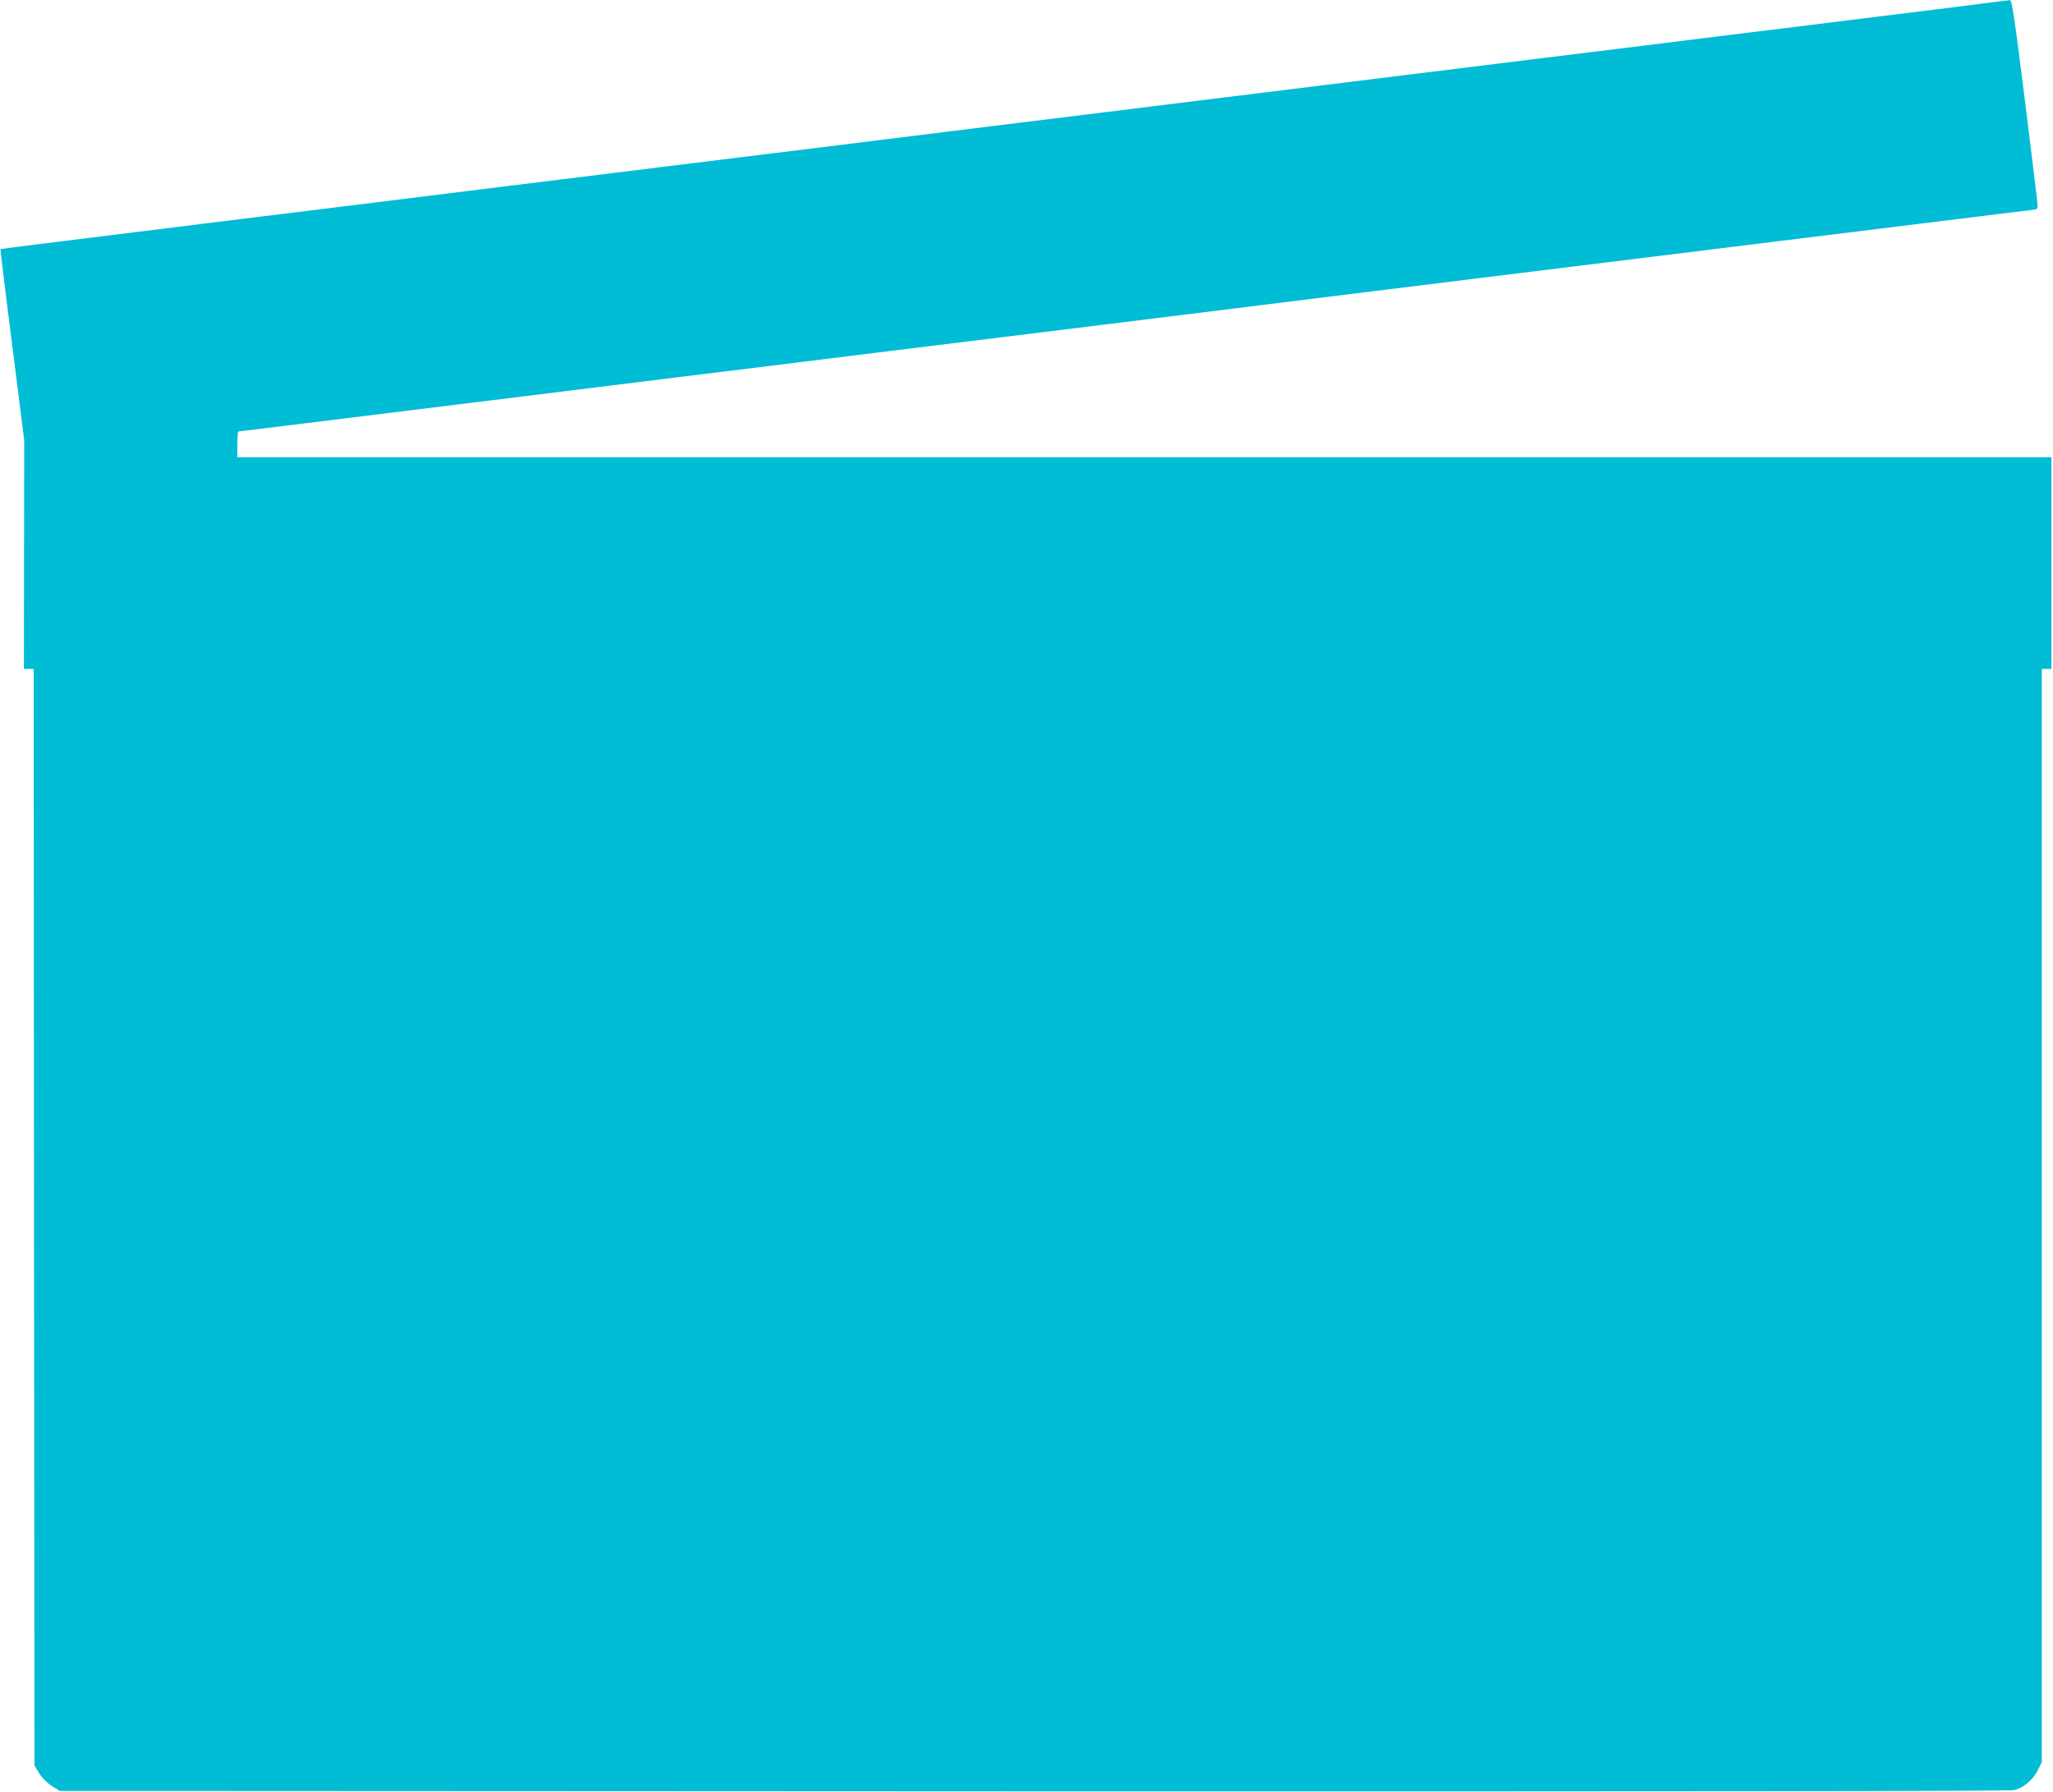
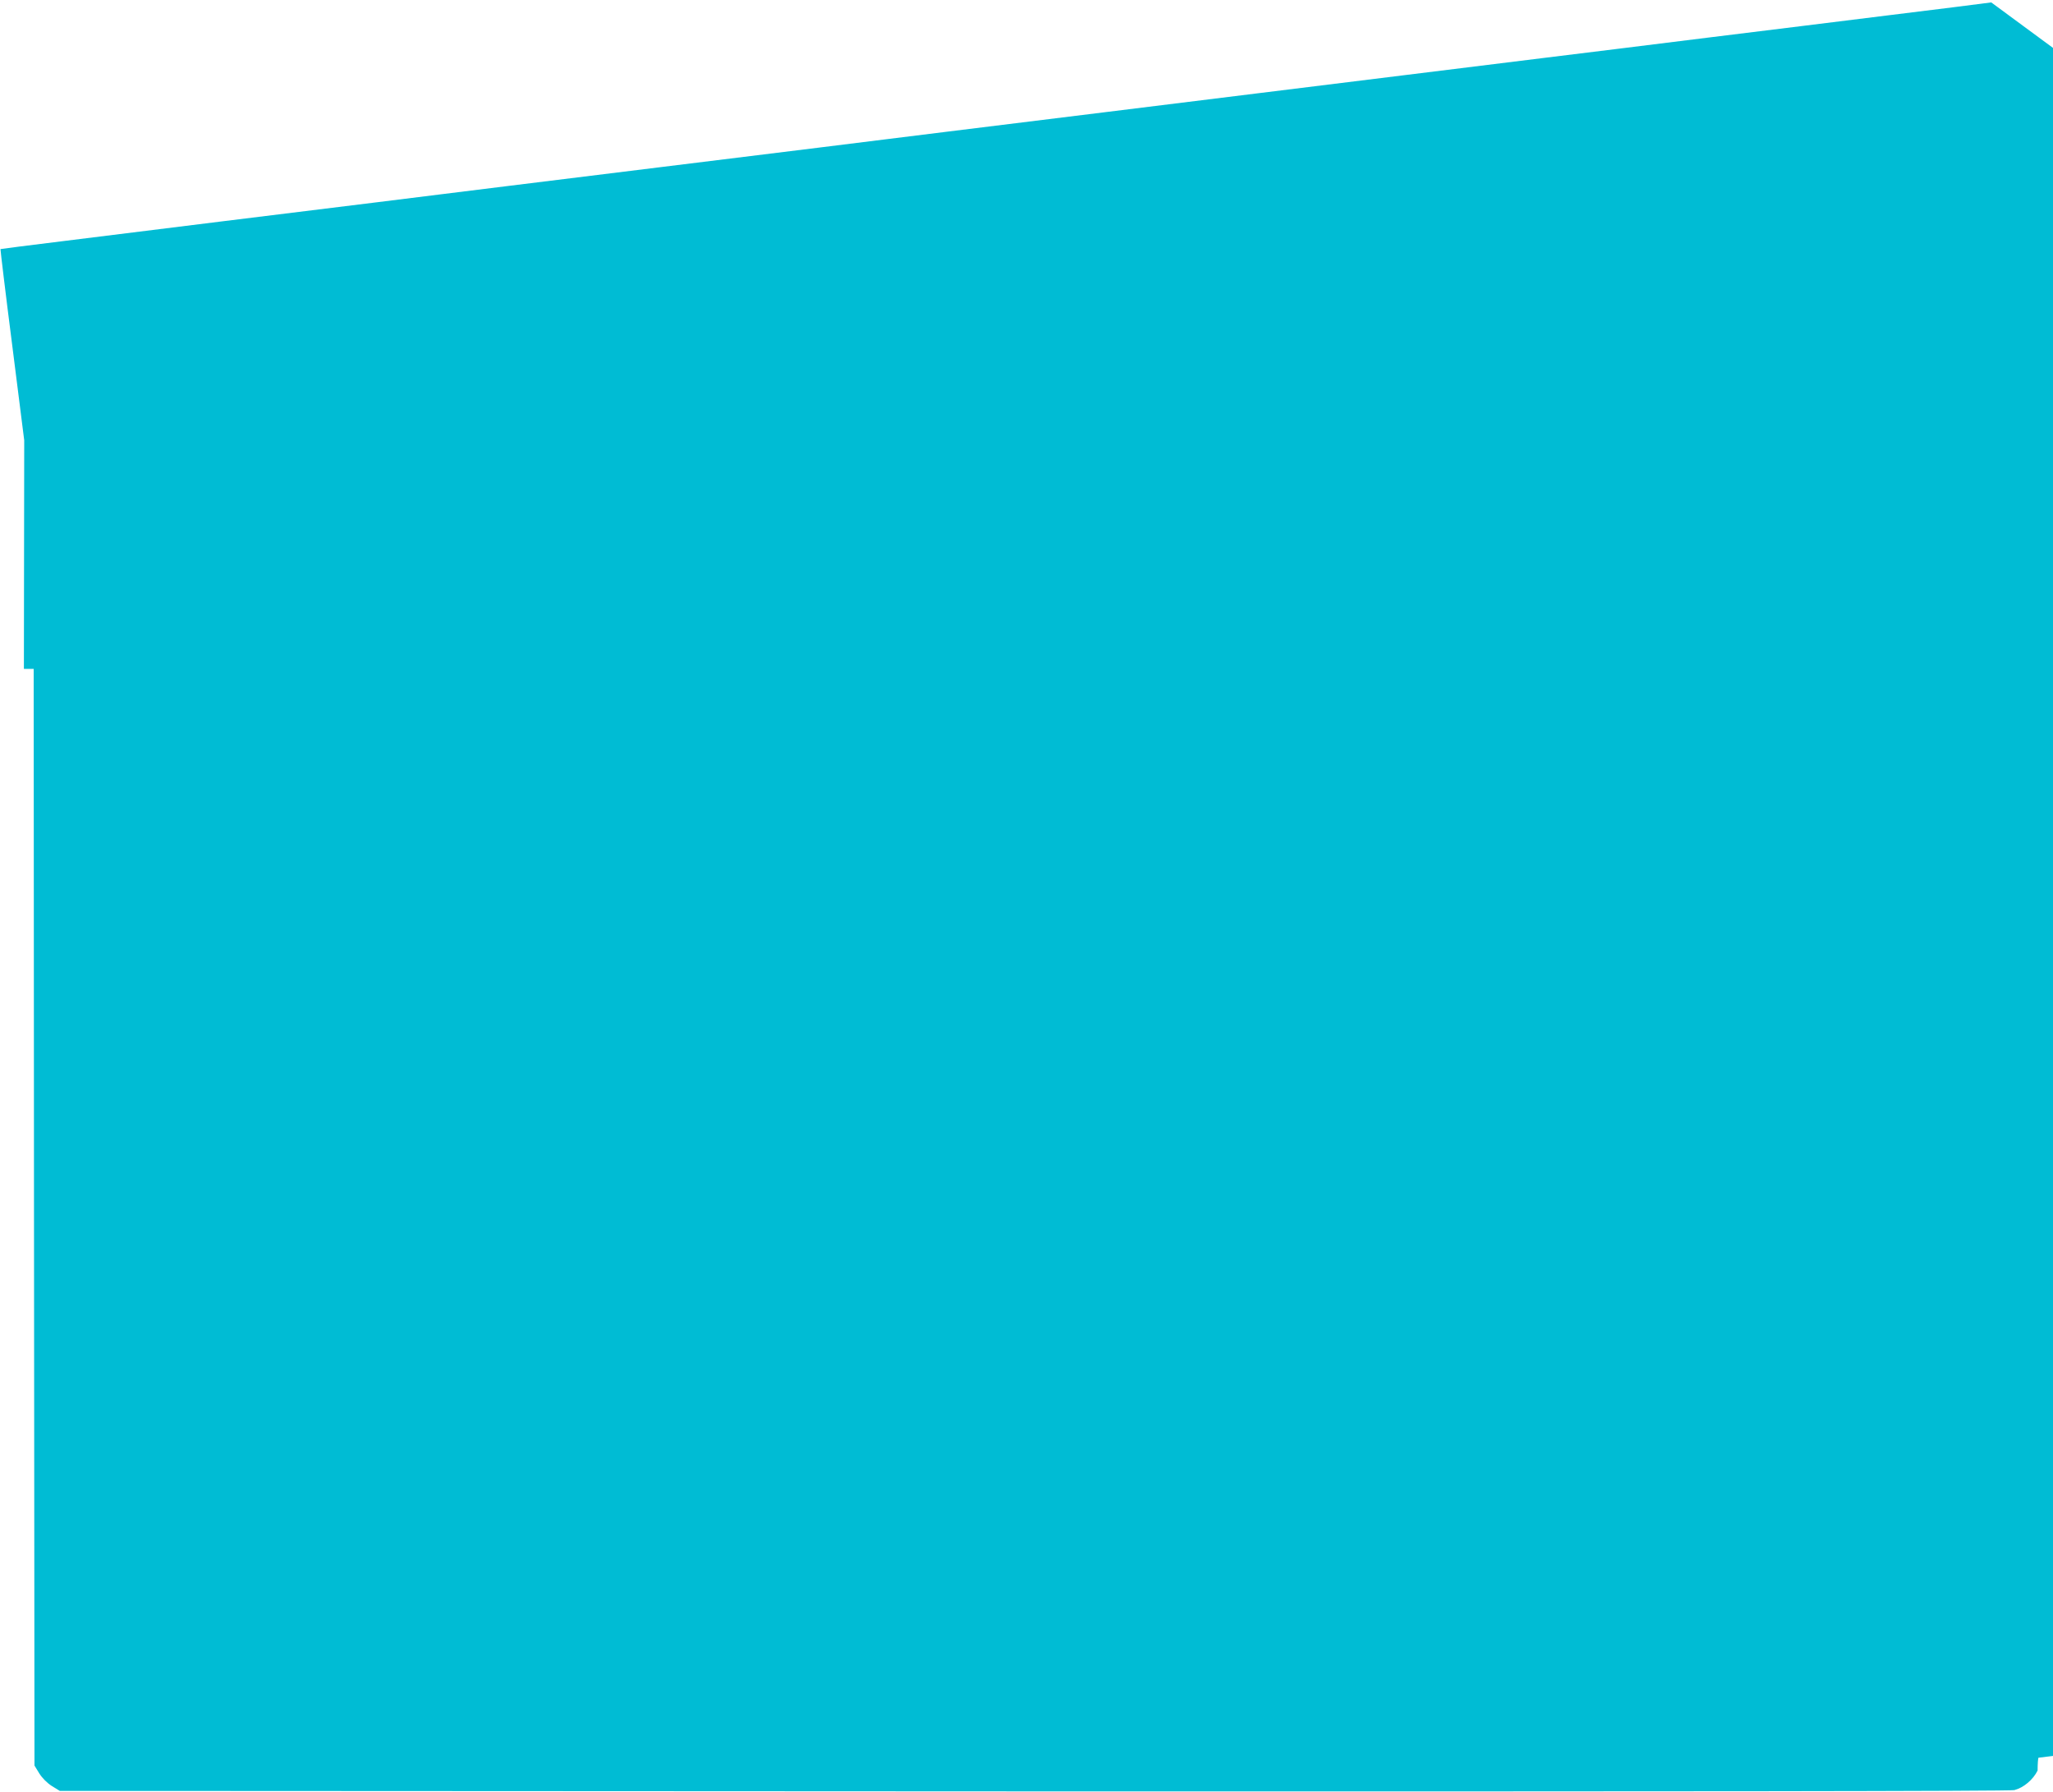
<svg xmlns="http://www.w3.org/2000/svg" version="1.0" width="1280pt" height="1117pt" viewBox="0 0 1280 1117" preserveAspectRatio="xMidYMid meet">
  <g transform="translate(0,1117) scale(0.1,-0.1)" fill="#00bcd4" stroke="none">
-     <path d="M12415 11155 c-55 -8 -338 -43 -630 -79 -291 -36 -804 -100 -1140 -141 -335 -42 -790 -98 -1010 -125 -220 -27 -620 -77 -890 -110 -269 -33 -670 -83 -890 -110 -220 -27 -656 -81 -970 -120 -313 -39 -751 -93 -972 -120 -222 -28 -584 -72 -805 -100 -222 -27 -659 -81 -973 -120 -313 -39 -751 -93 -972 -120 -222 -28 -584 -72 -805 -100 -222 -27 -659 -81 -973 -120 -313 -39 -752 -93 -974 -121 -223 -27 -406 -51 -408 -52 -1 -2 31 -271 73 -598 l75 -594 -1 -712 -1 -713 31 0 30 0 2 -3418 3 -3419 30 -49 c19 -30 49 -60 79 -79 l49 -30 6075 -3 c3945 -1 6087 1 6111 8 58 15 117 65 145 122 l26 52 0 3408 0 3408 30 0 30 0 0 660 0 660 -5655 0 -5655 0 0 80 c0 44 3 80 6 80 5 0 278 34 2109 260 440 55 928 115 1085 134 296 37 909 113 1748 216 268 33 686 85 930 115 243 30 641 80 885 110 243 30 661 82 930 115 801 99 1442 178 1782 220 176 22 628 78 1005 124 377 47 699 86 715 88 25 2 30 7 29 28 0 14 -36 307 -79 653 -67 532 -81 627 -94 626 -9 -1 -61 -7 -116 -14z" />
+     <path d="M12415 11155 c-55 -8 -338 -43 -630 -79 -291 -36 -804 -100 -1140 -141 -335 -42 -790 -98 -1010 -125 -220 -27 -620 -77 -890 -110 -269 -33 -670 -83 -890 -110 -220 -27 -656 -81 -970 -120 -313 -39 -751 -93 -972 -120 -222 -28 -584 -72 -805 -100 -222 -27 -659 -81 -973 -120 -313 -39 -751 -93 -972 -120 -222 -28 -584 -72 -805 -100 -222 -27 -659 -81 -973 -120 -313 -39 -752 -93 -974 -121 -223 -27 -406 -51 -408 -52 -1 -2 31 -271 73 -598 l75 -594 -1 -712 -1 -713 31 0 30 0 2 -3418 3 -3419 30 -49 c19 -30 49 -60 79 -79 l49 -30 6075 -3 c3945 -1 6087 1 6111 8 58 15 117 65 145 122 c0 44 3 80 6 80 5 0 278 34 2109 260 440 55 928 115 1085 134 296 37 909 113 1748 216 268 33 686 85 930 115 243 30 641 80 885 110 243 30 661 82 930 115 801 99 1442 178 1782 220 176 22 628 78 1005 124 377 47 699 86 715 88 25 2 30 7 29 28 0 14 -36 307 -79 653 -67 532 -81 627 -94 626 -9 -1 -61 -7 -116 -14z" />
  </g>
</svg>